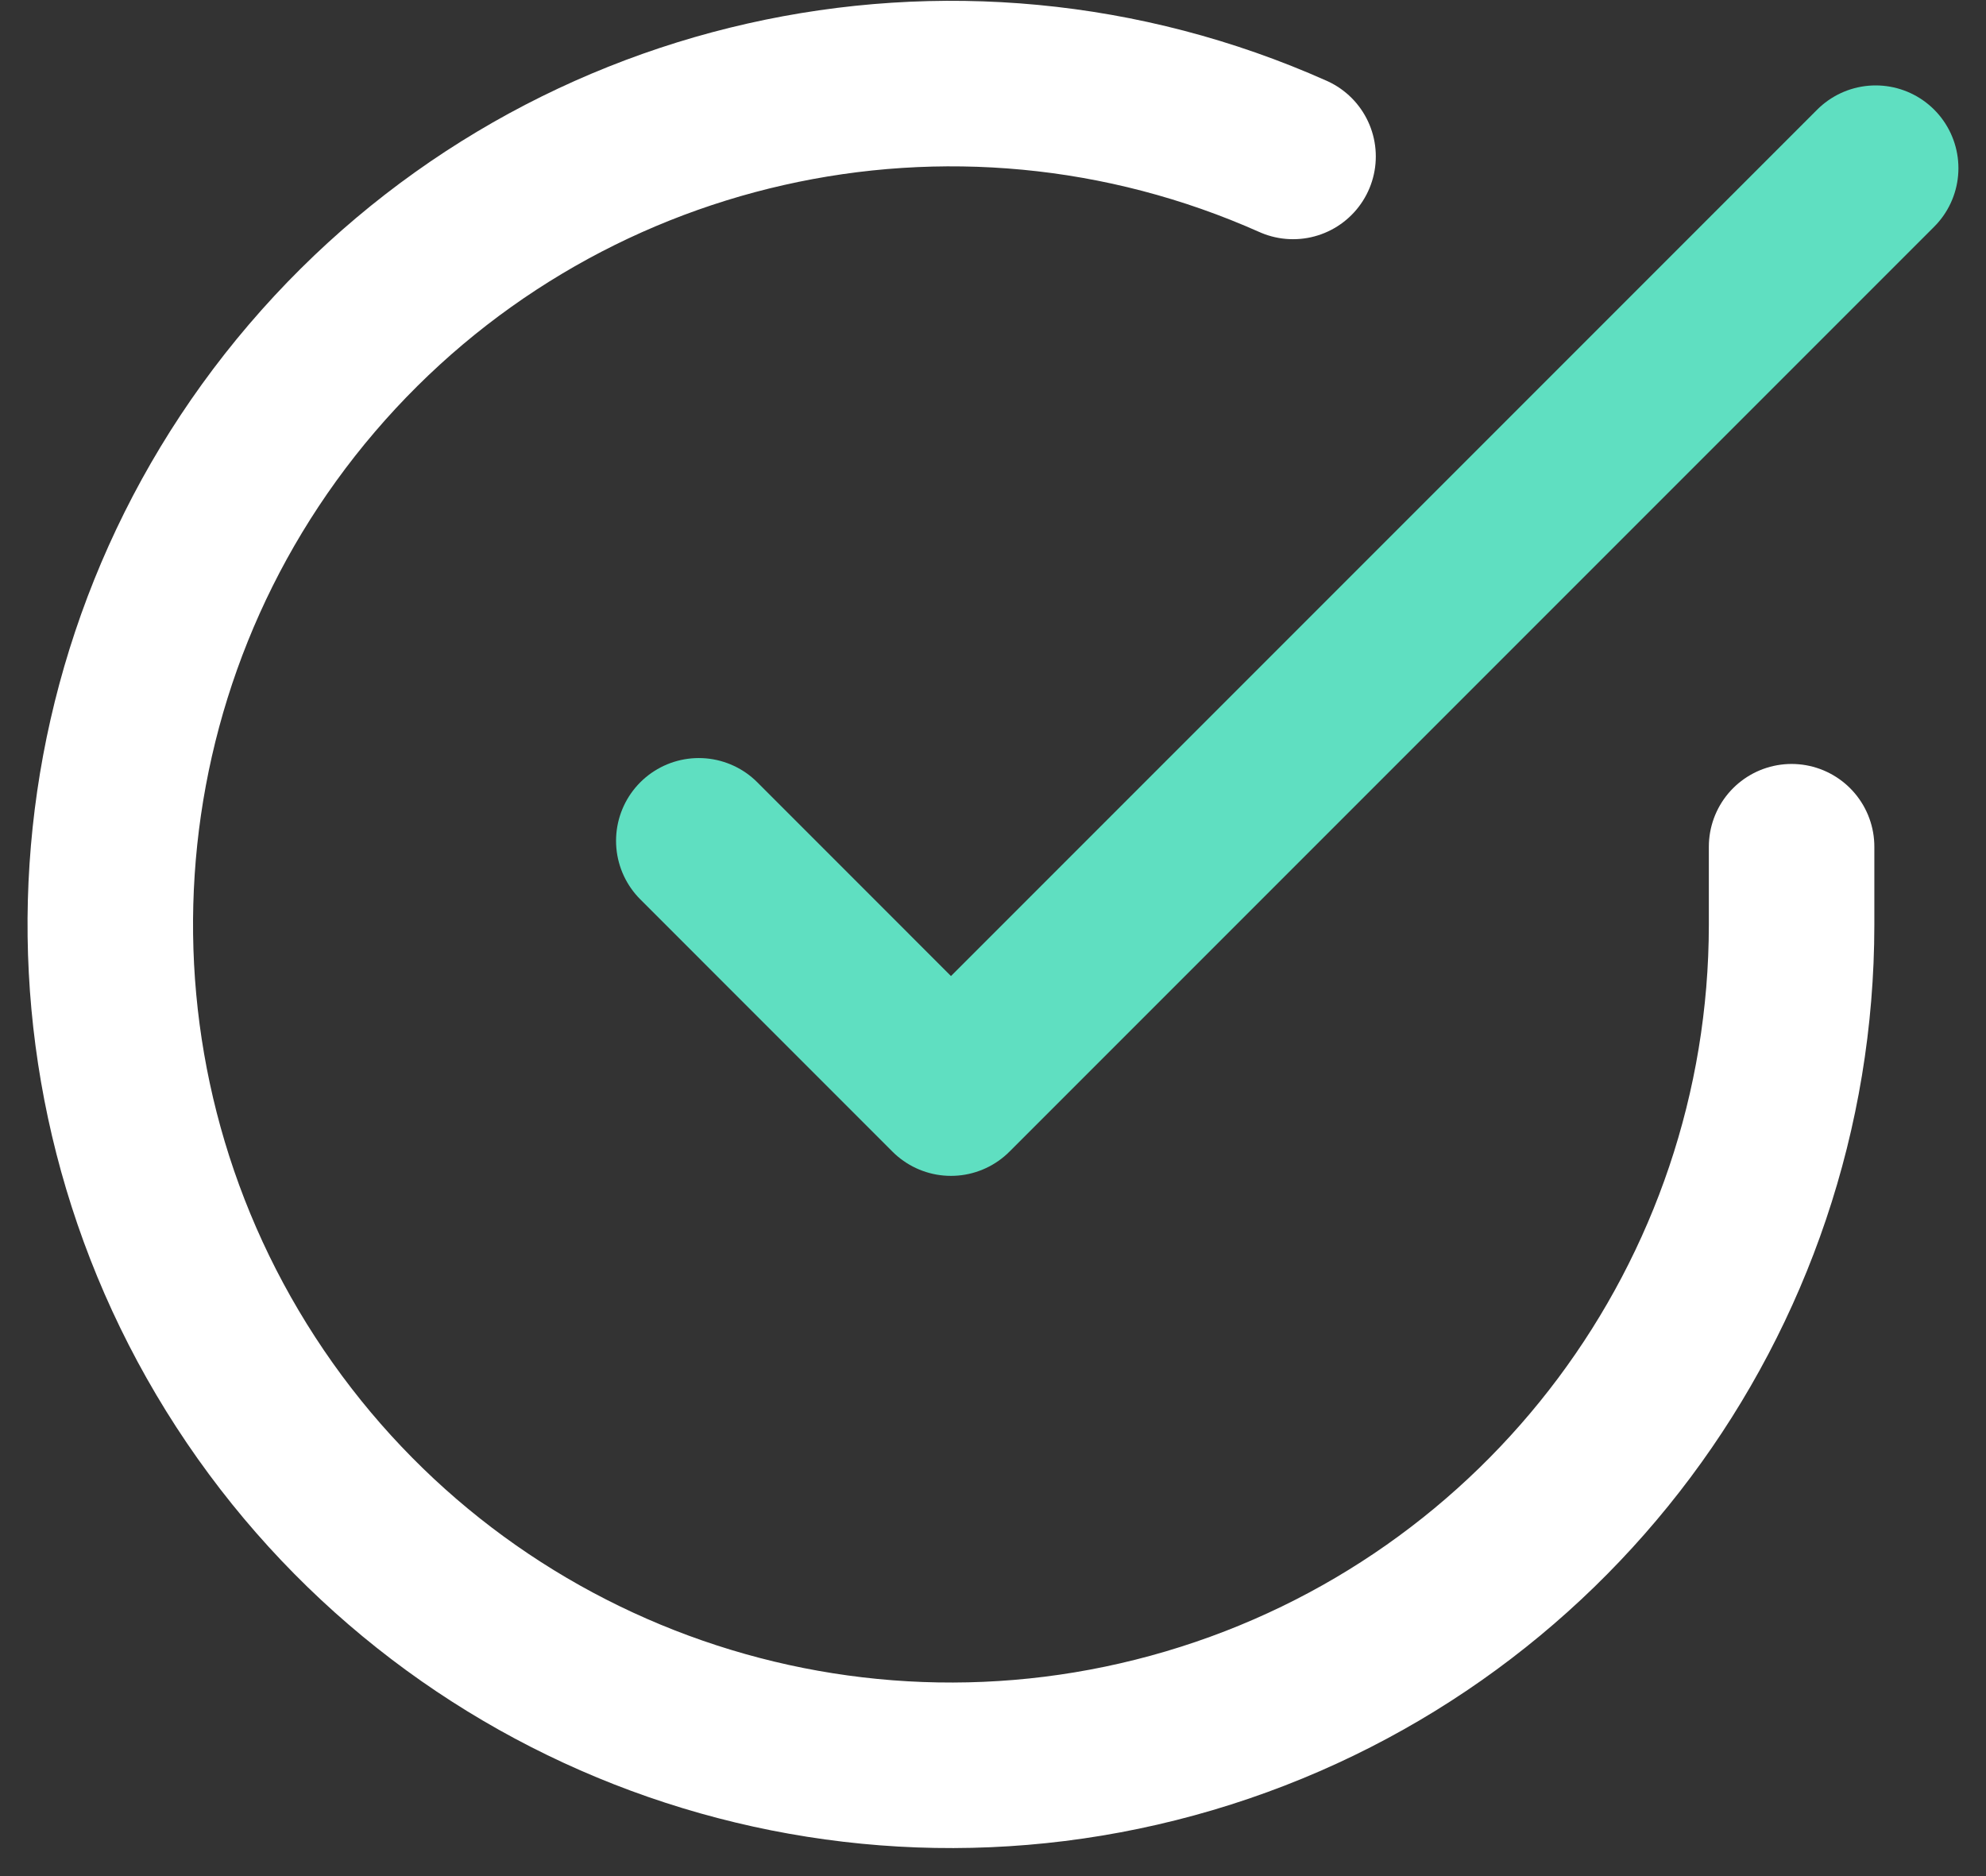
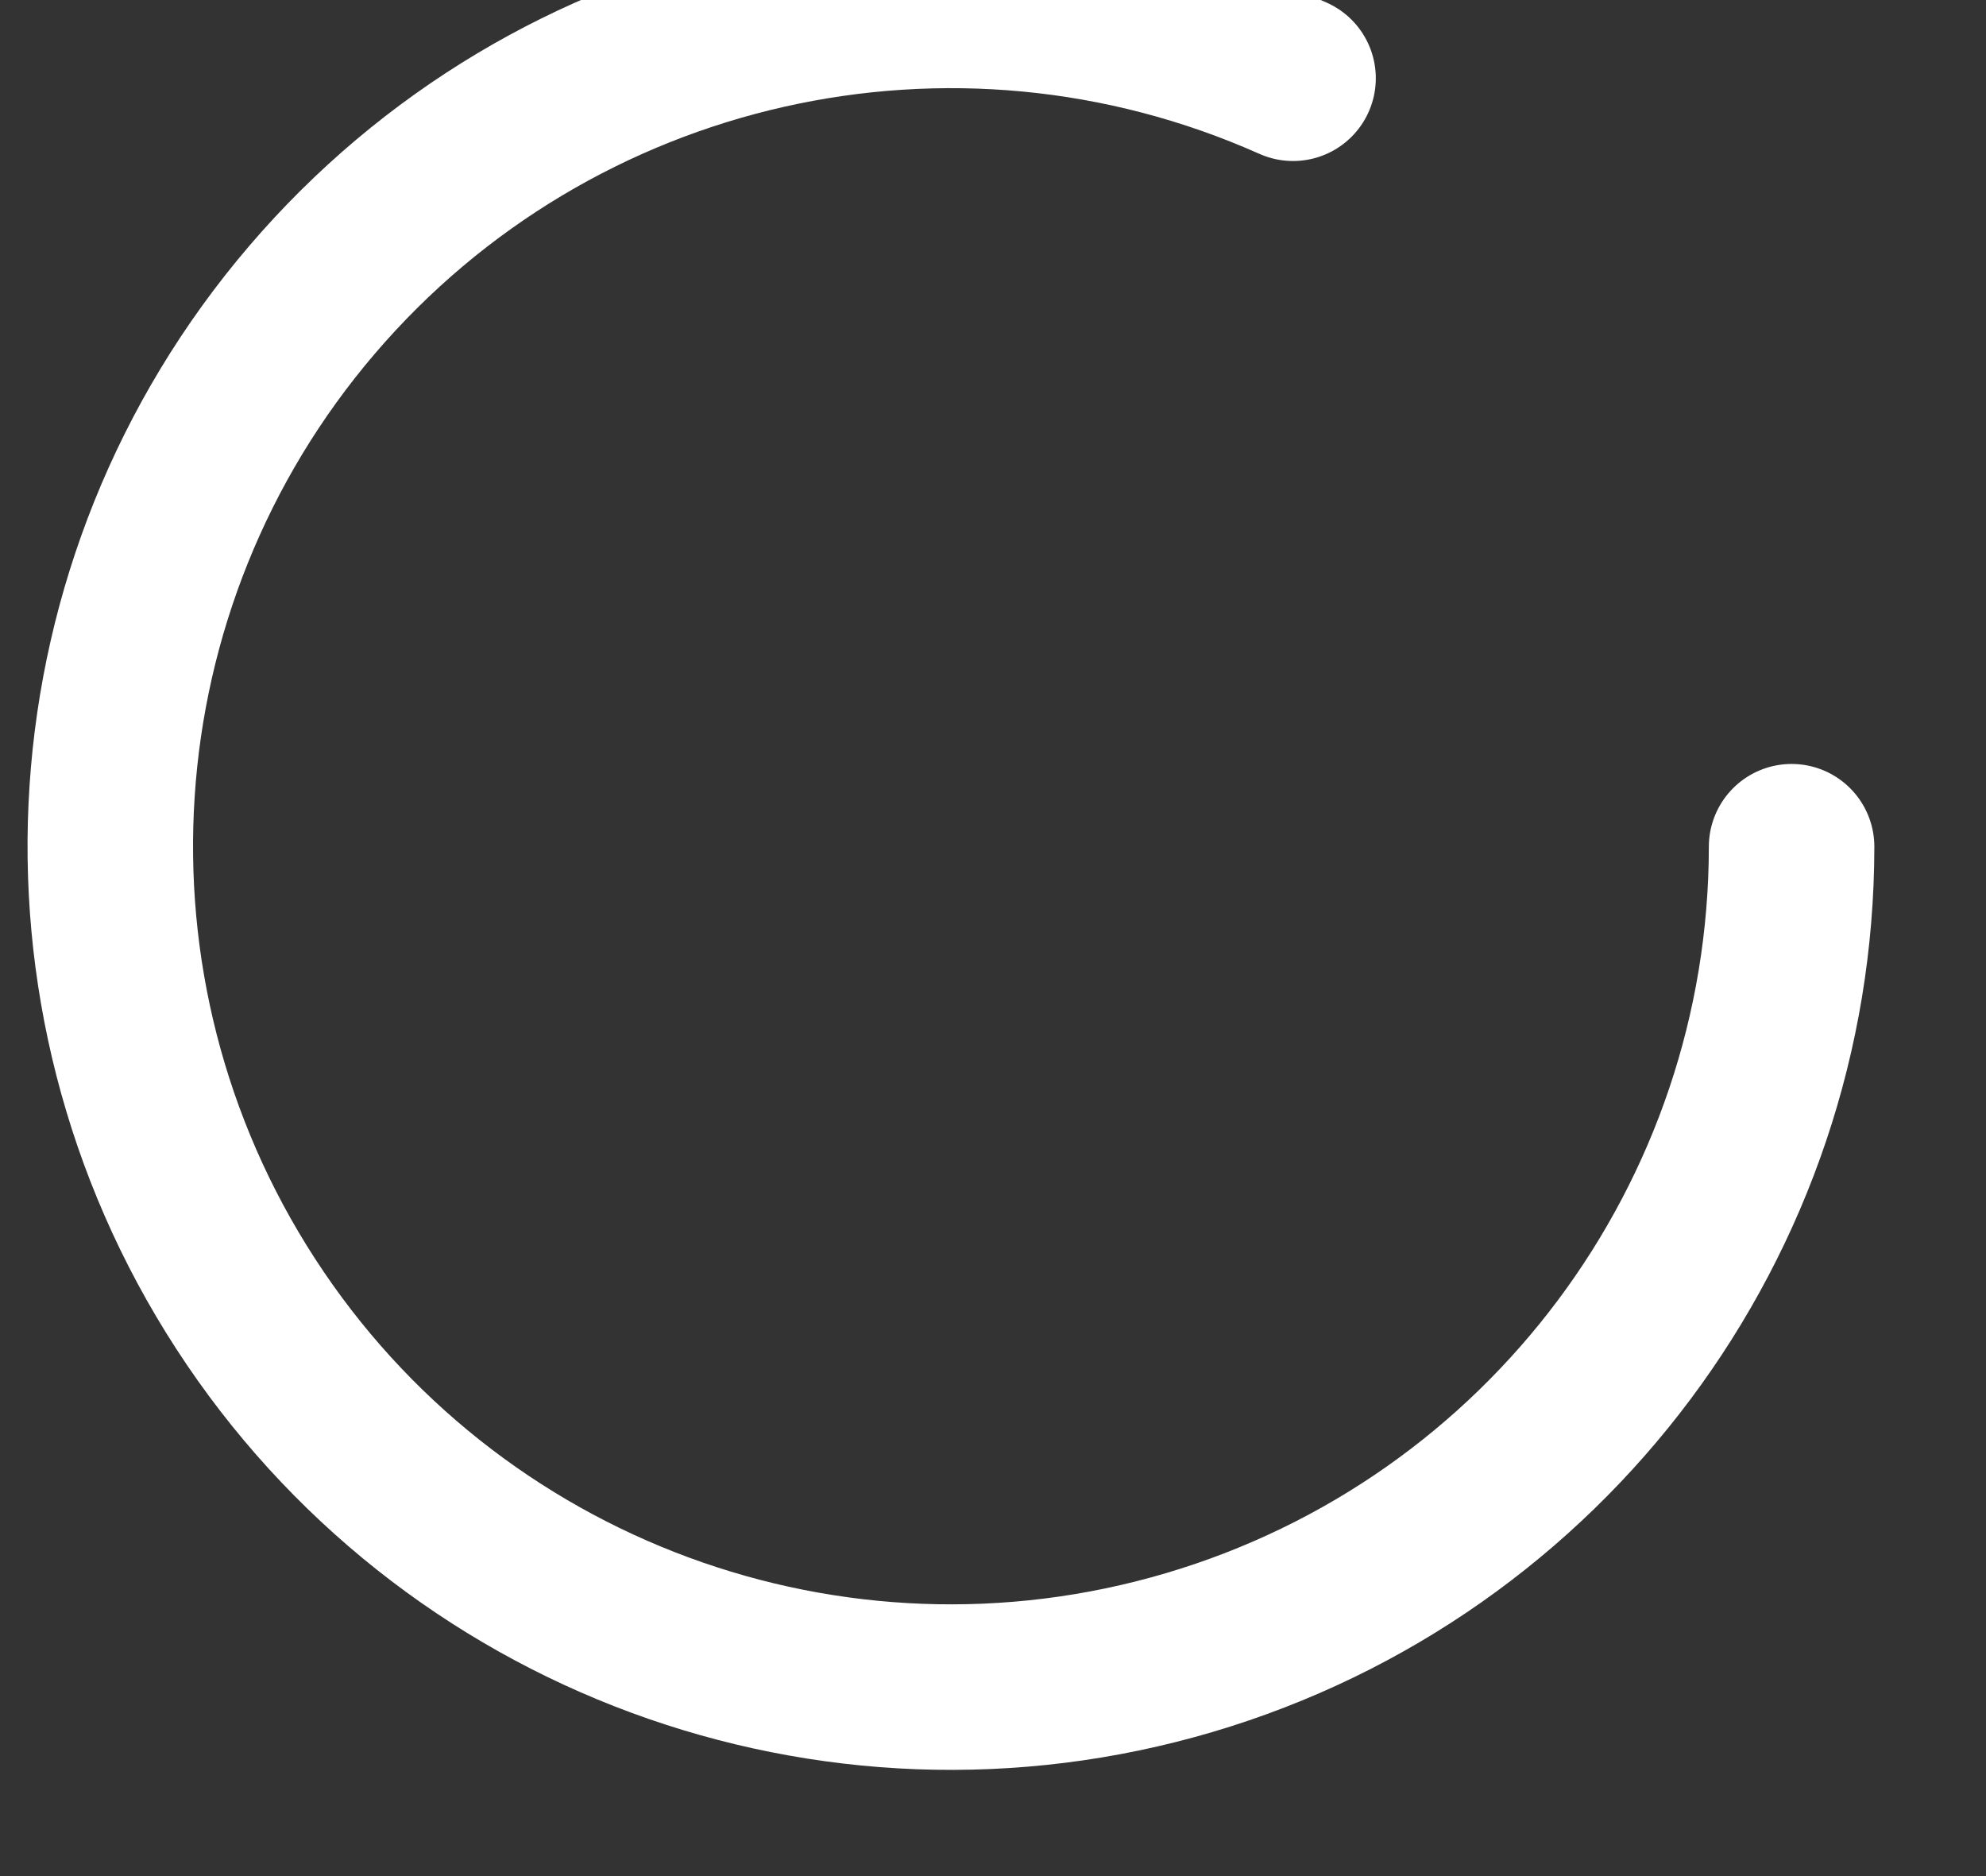
<svg xmlns="http://www.w3.org/2000/svg" height="34" viewBox="0 0 36 34" width="36">
  <rect x="0" y="0" width="36" height="34" fill="#333333" stroke="none" />
  <g fill="none" fill-rule="evenodd" stroke-linecap="round" stroke-linejoin="round" stroke-width="3" transform="translate(2 1)">
-     <path d="m30.476 14.345v1.417c-.004 6.748-4.446 12.691-10.918 14.604-6.472 1.913-13.431-.658-17.104-6.319-3.673-5.661-3.185-13.064 1.2-18.194 4.385-5.13 11.621-6.765 17.785-4.018" stroke="#fff" />
-     <path d="m32 2.048-16.762 16.762-4.571-4.572" stroke="#5fdfc1" />
+     <path d="m30.476 14.345c-.004 6.748-4.446 12.691-10.918 14.604-6.472 1.913-13.431-.658-17.104-6.319-3.673-5.661-3.185-13.064 1.2-18.194 4.385-5.13 11.621-6.765 17.785-4.018" stroke="#fff" />
  </g>
</svg>